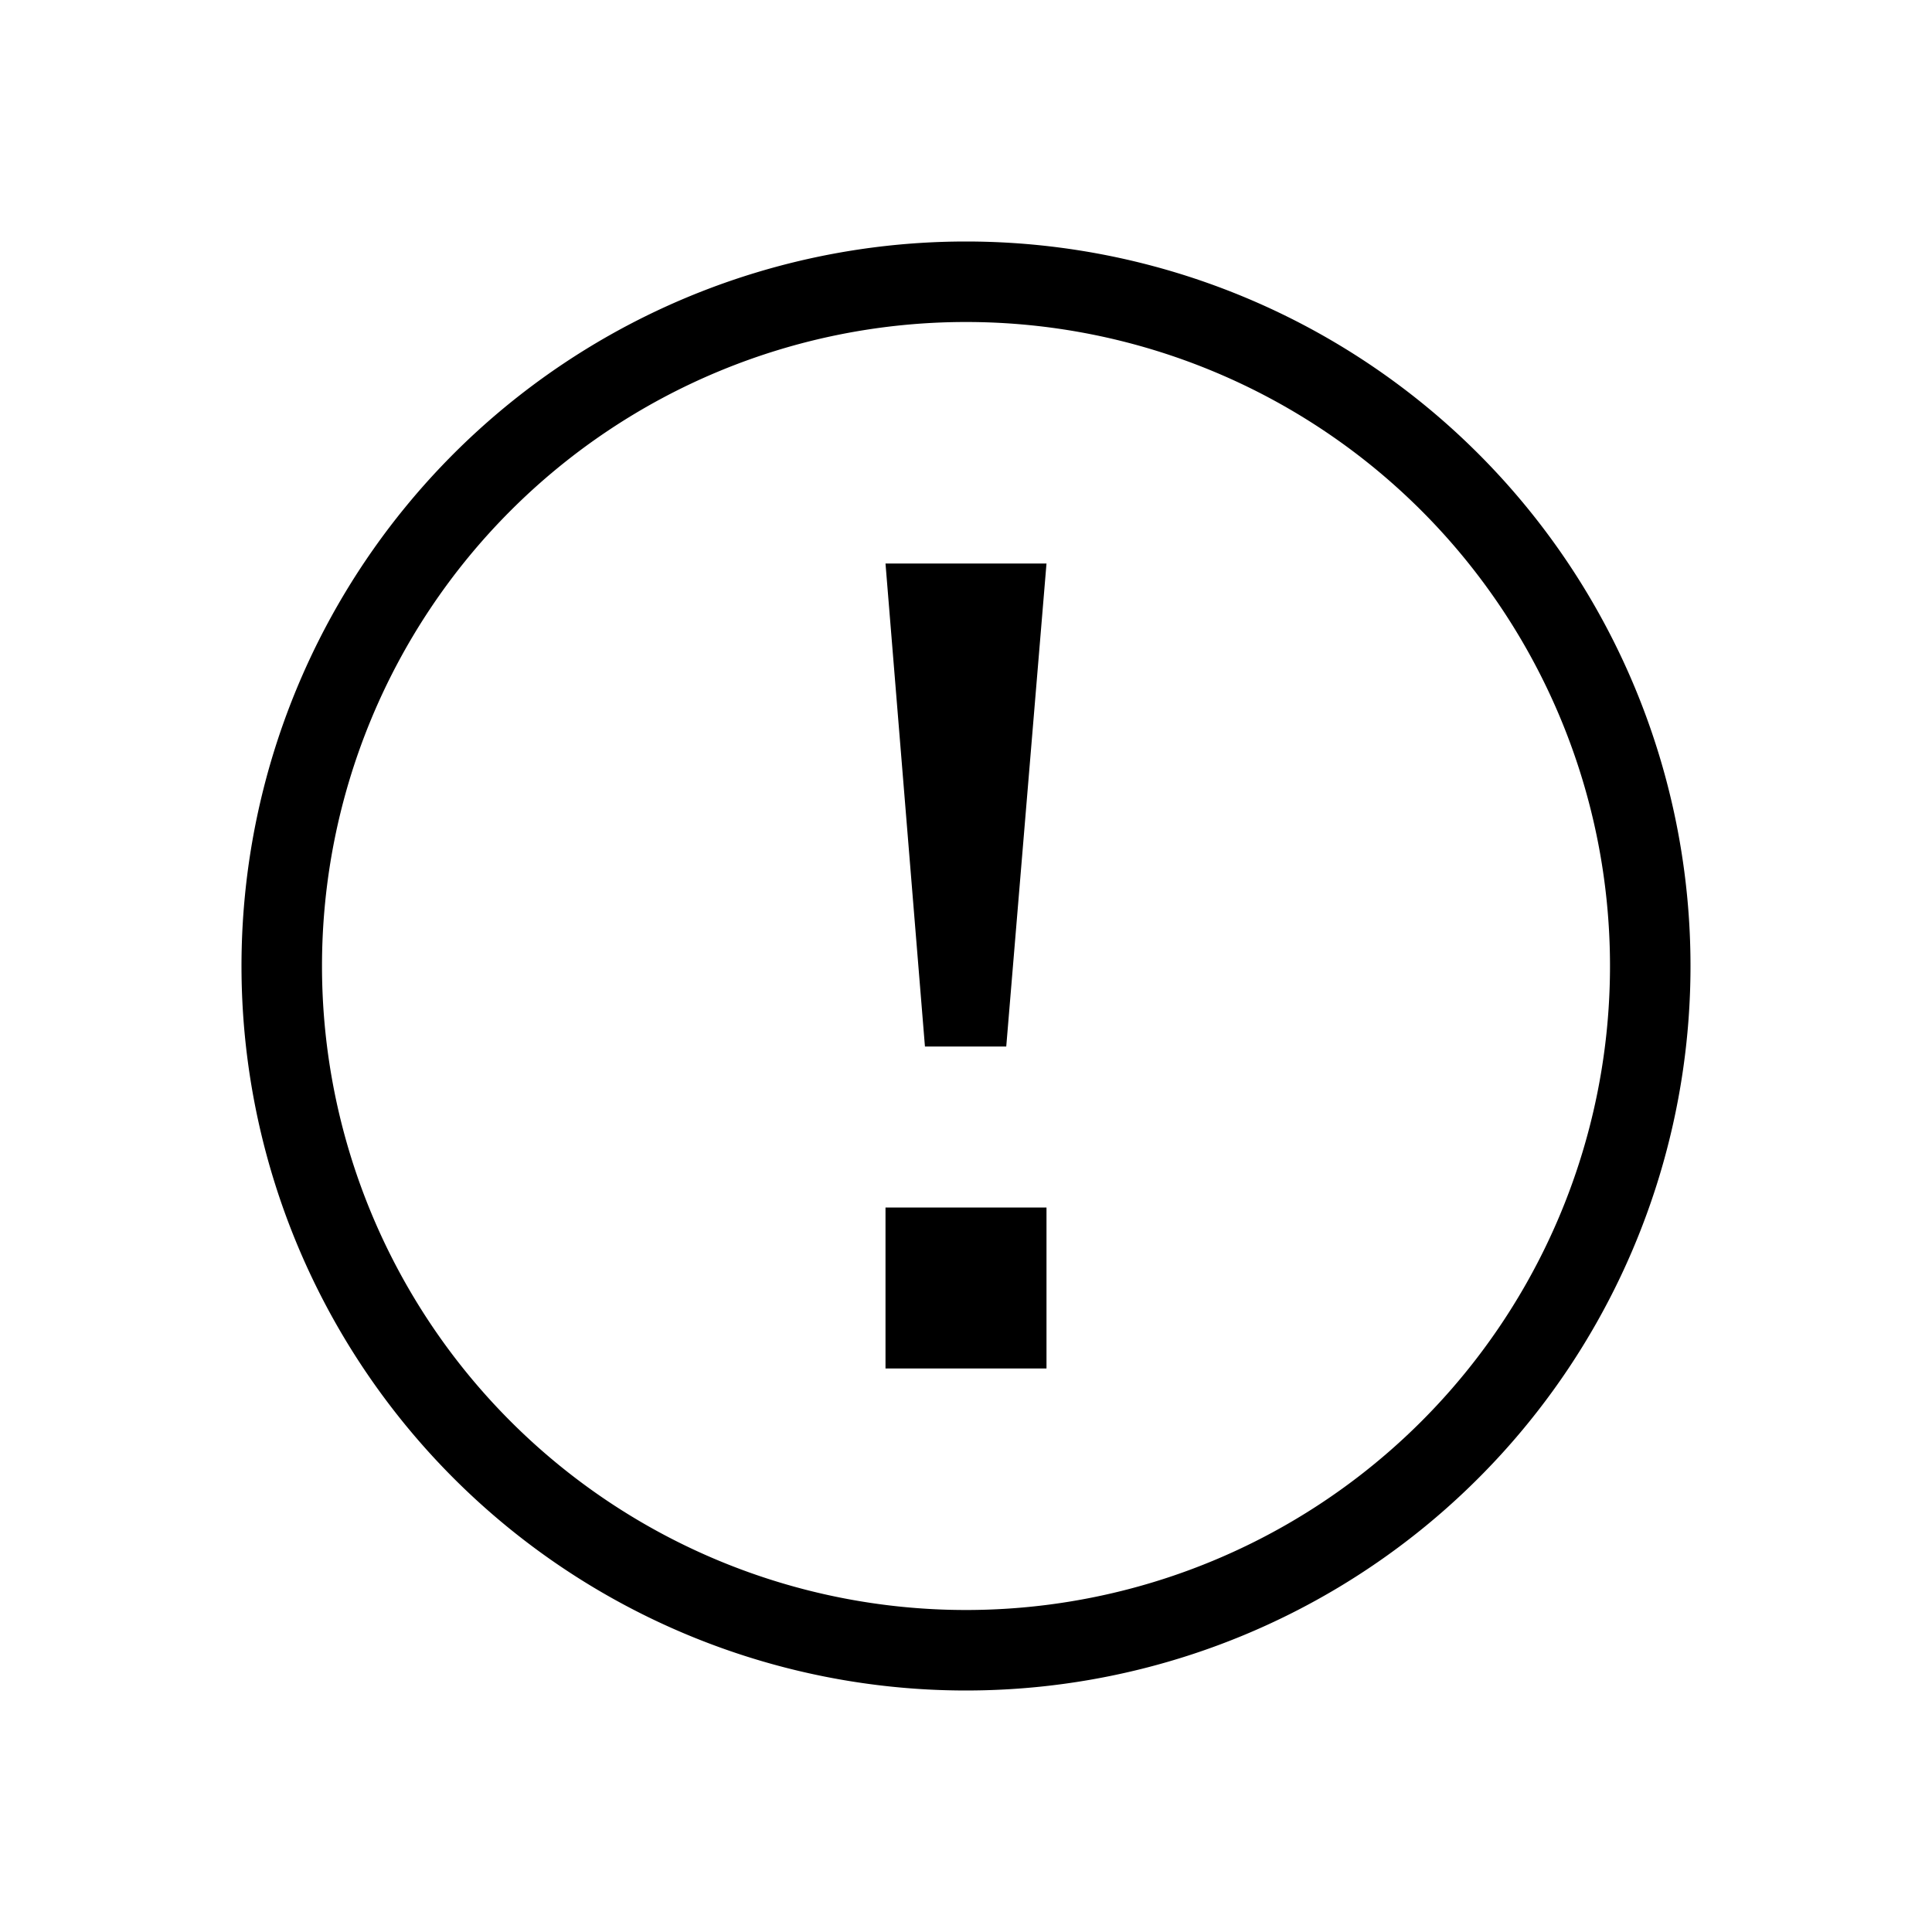
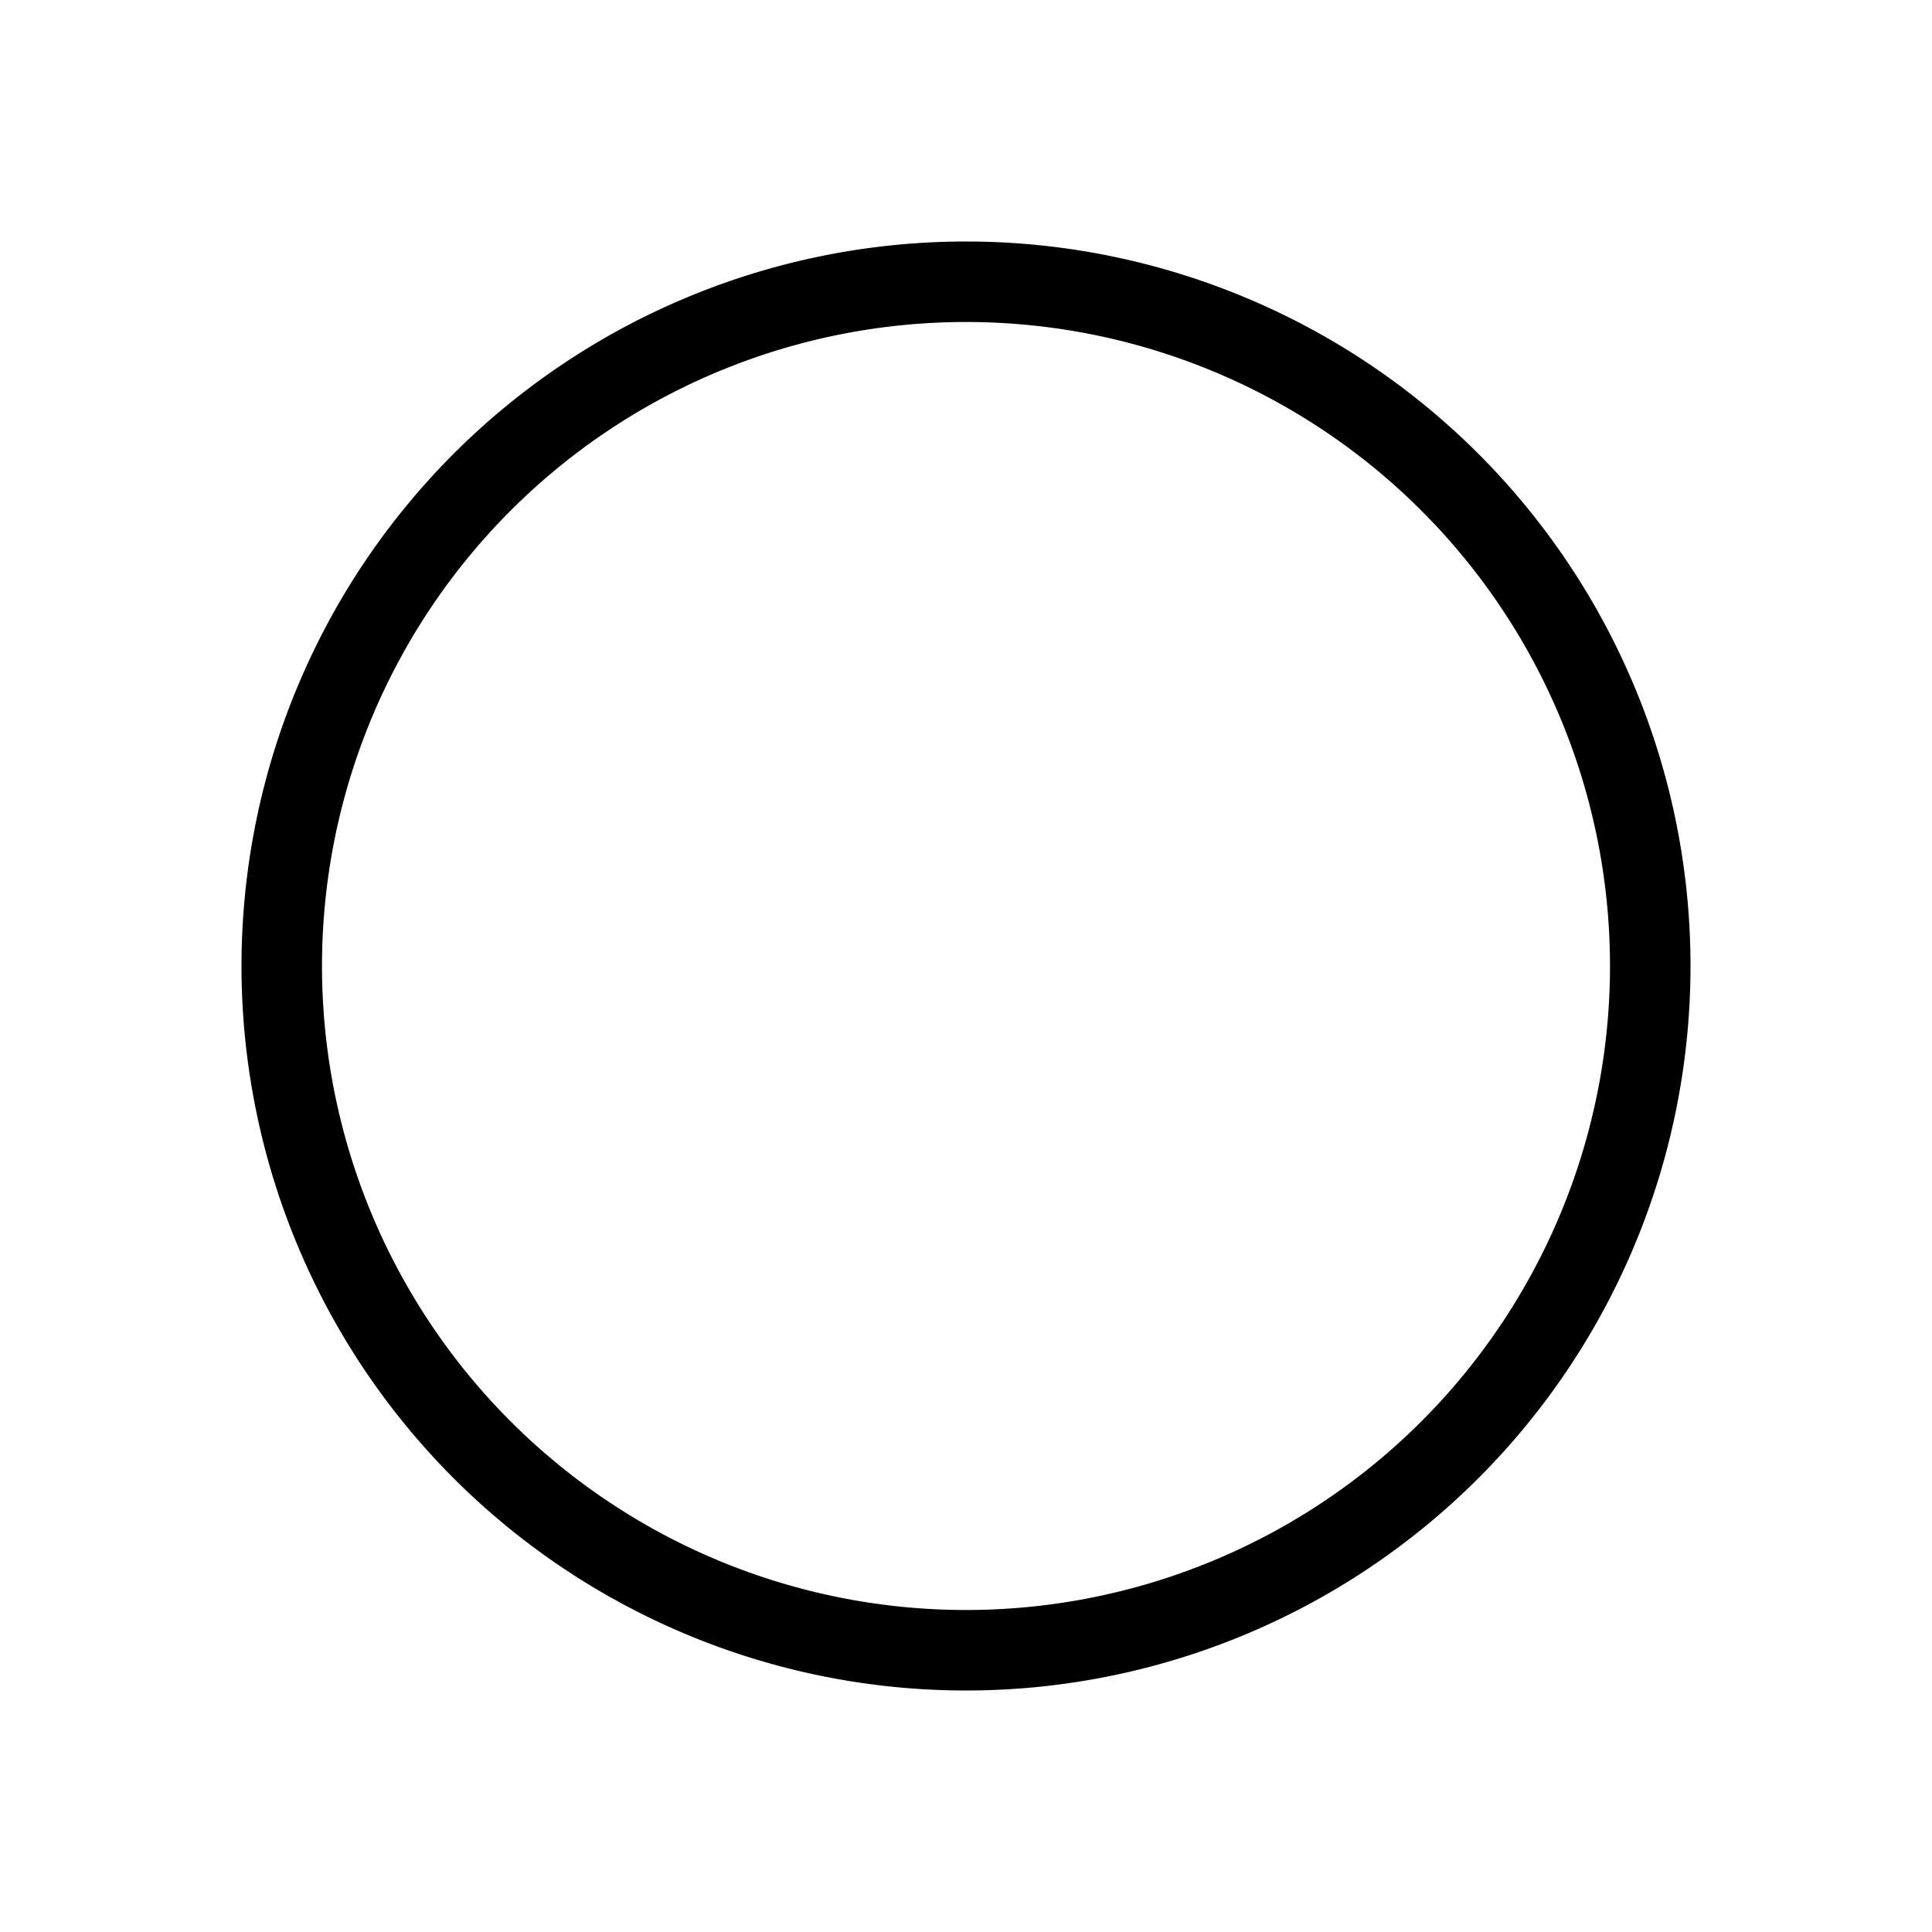
<svg xmlns="http://www.w3.org/2000/svg" viewBox="0 0 24 24" width="100%" height="100%">
-   <path d="M11.49 13h1.01l.5-6h-2l.49 6zM11 15h2v2h-2z" />
  <path d="M12 3a9 9 0 1 0 9 9 9 9 0 0 0-9-9zm0 17a8 8 0 1 1 8-8 8 8 0 0 1-8 8z" />
</svg>